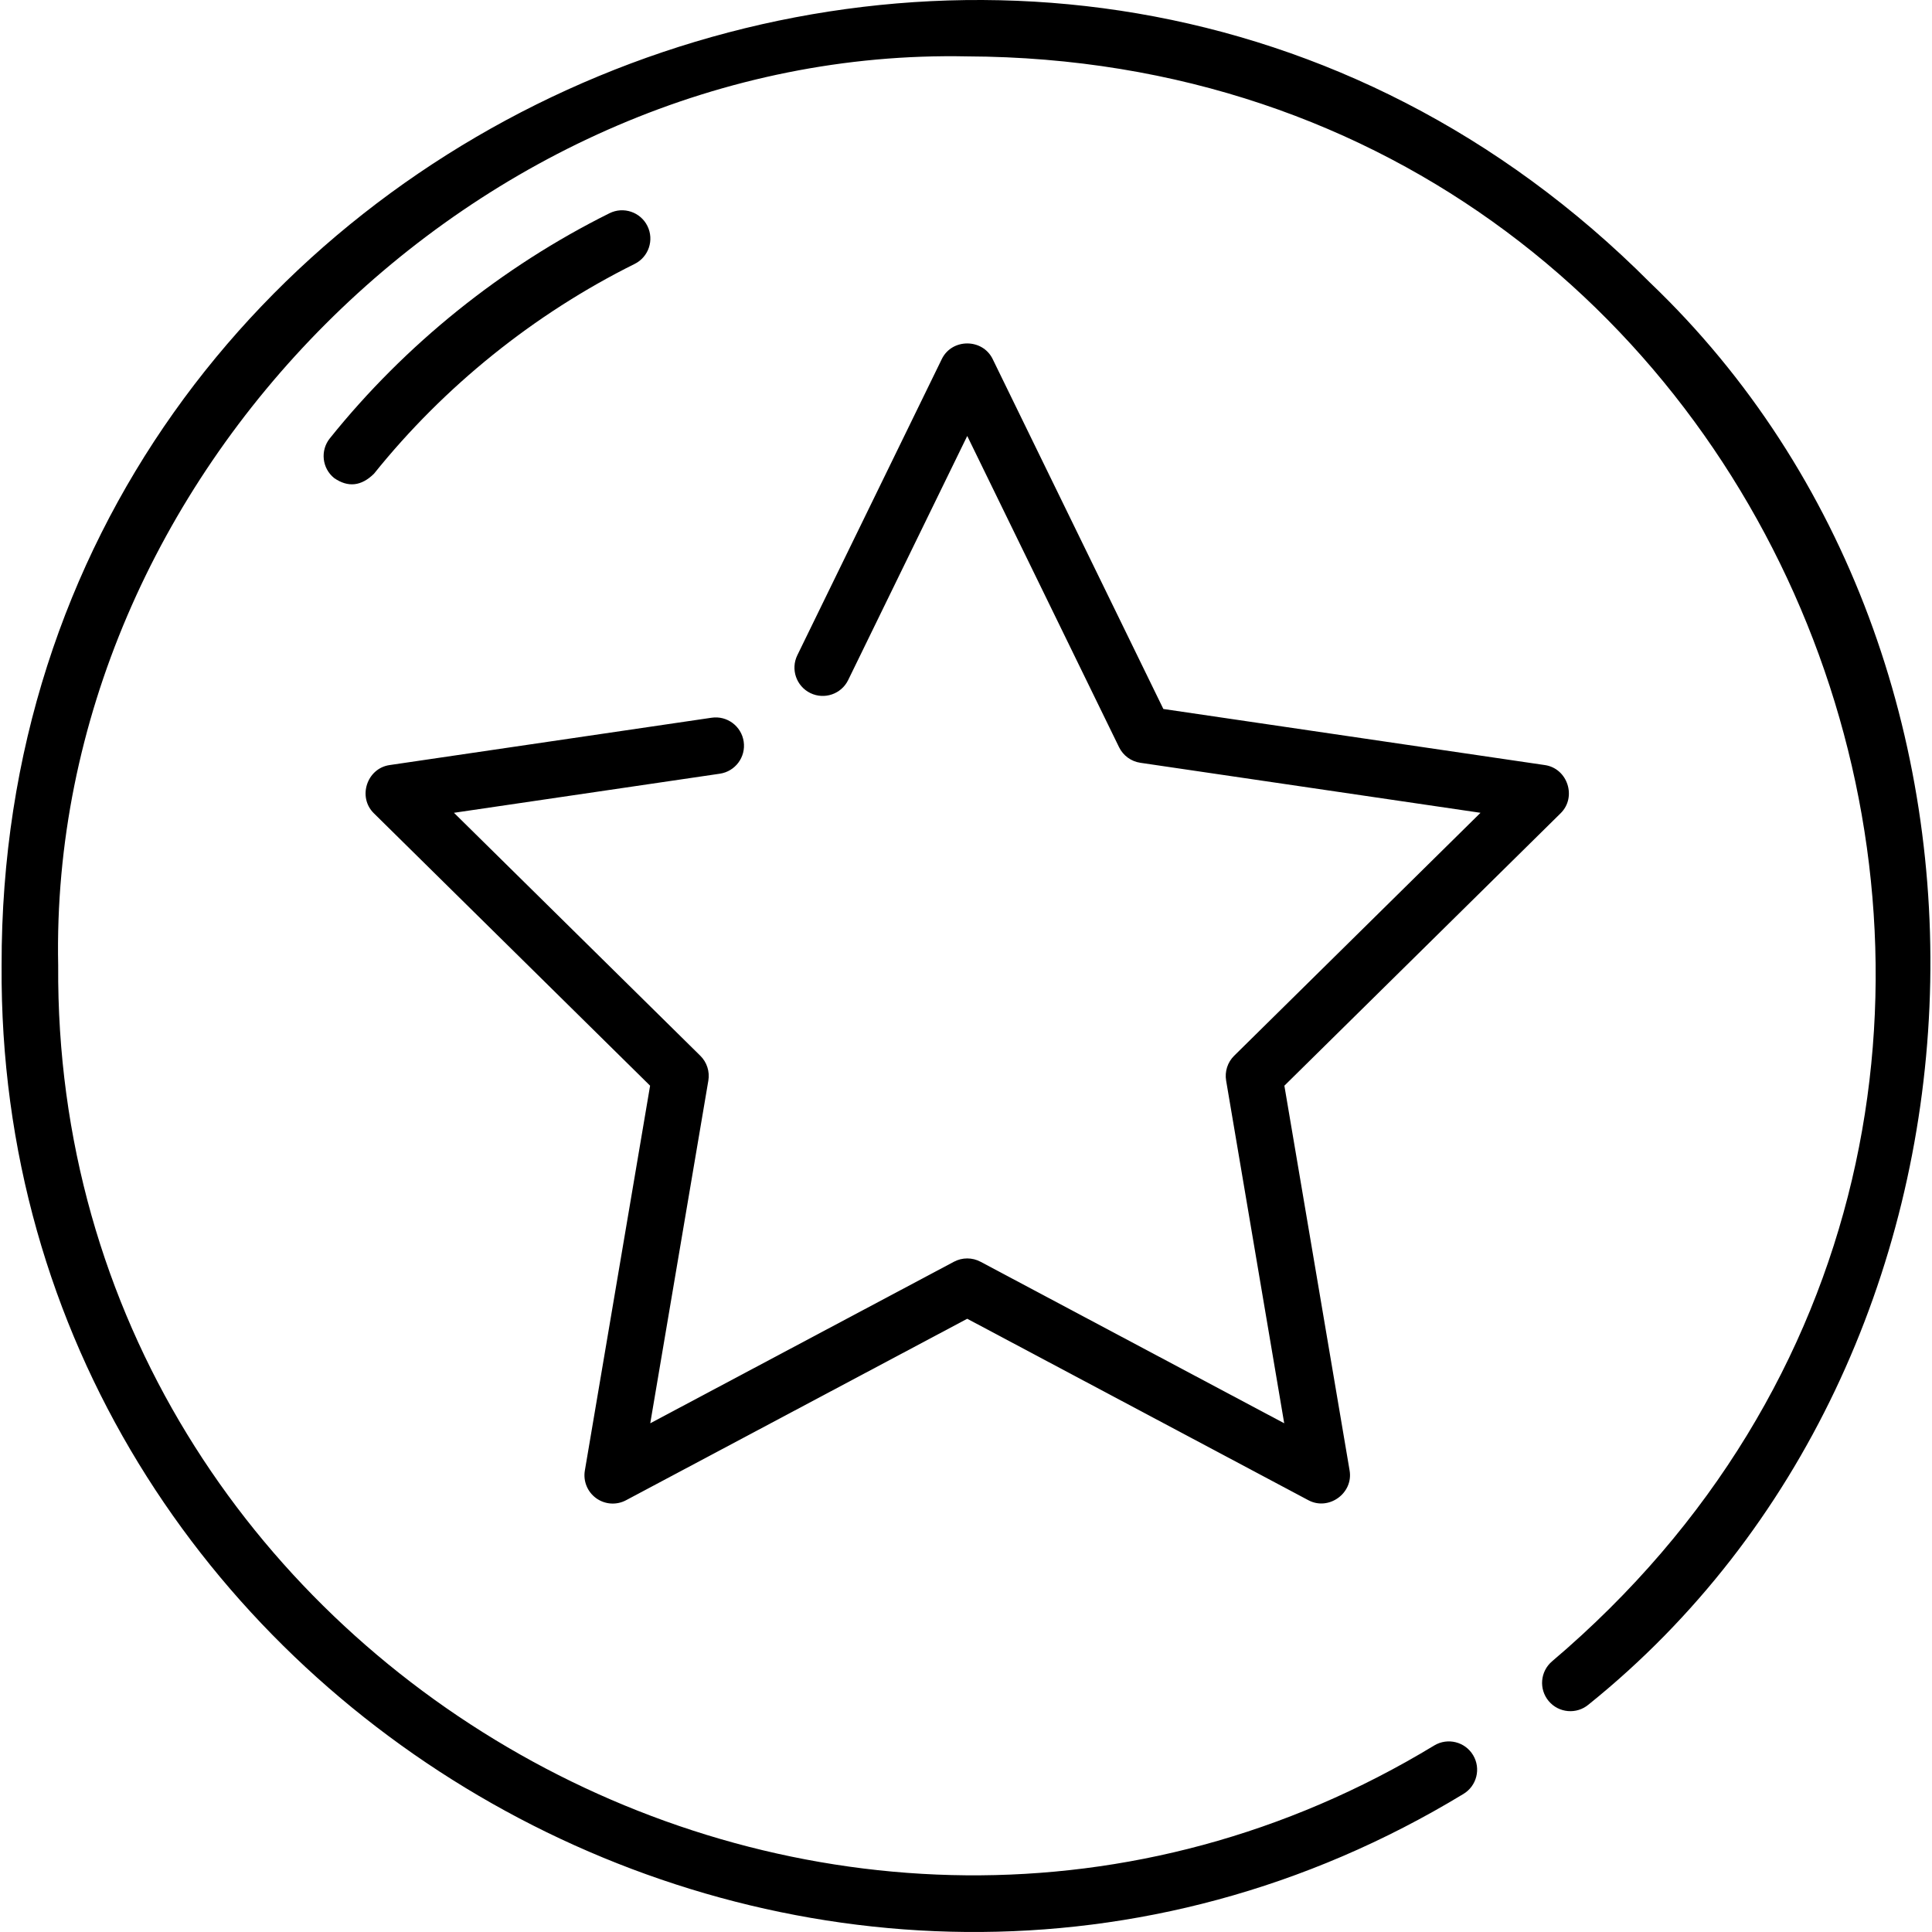
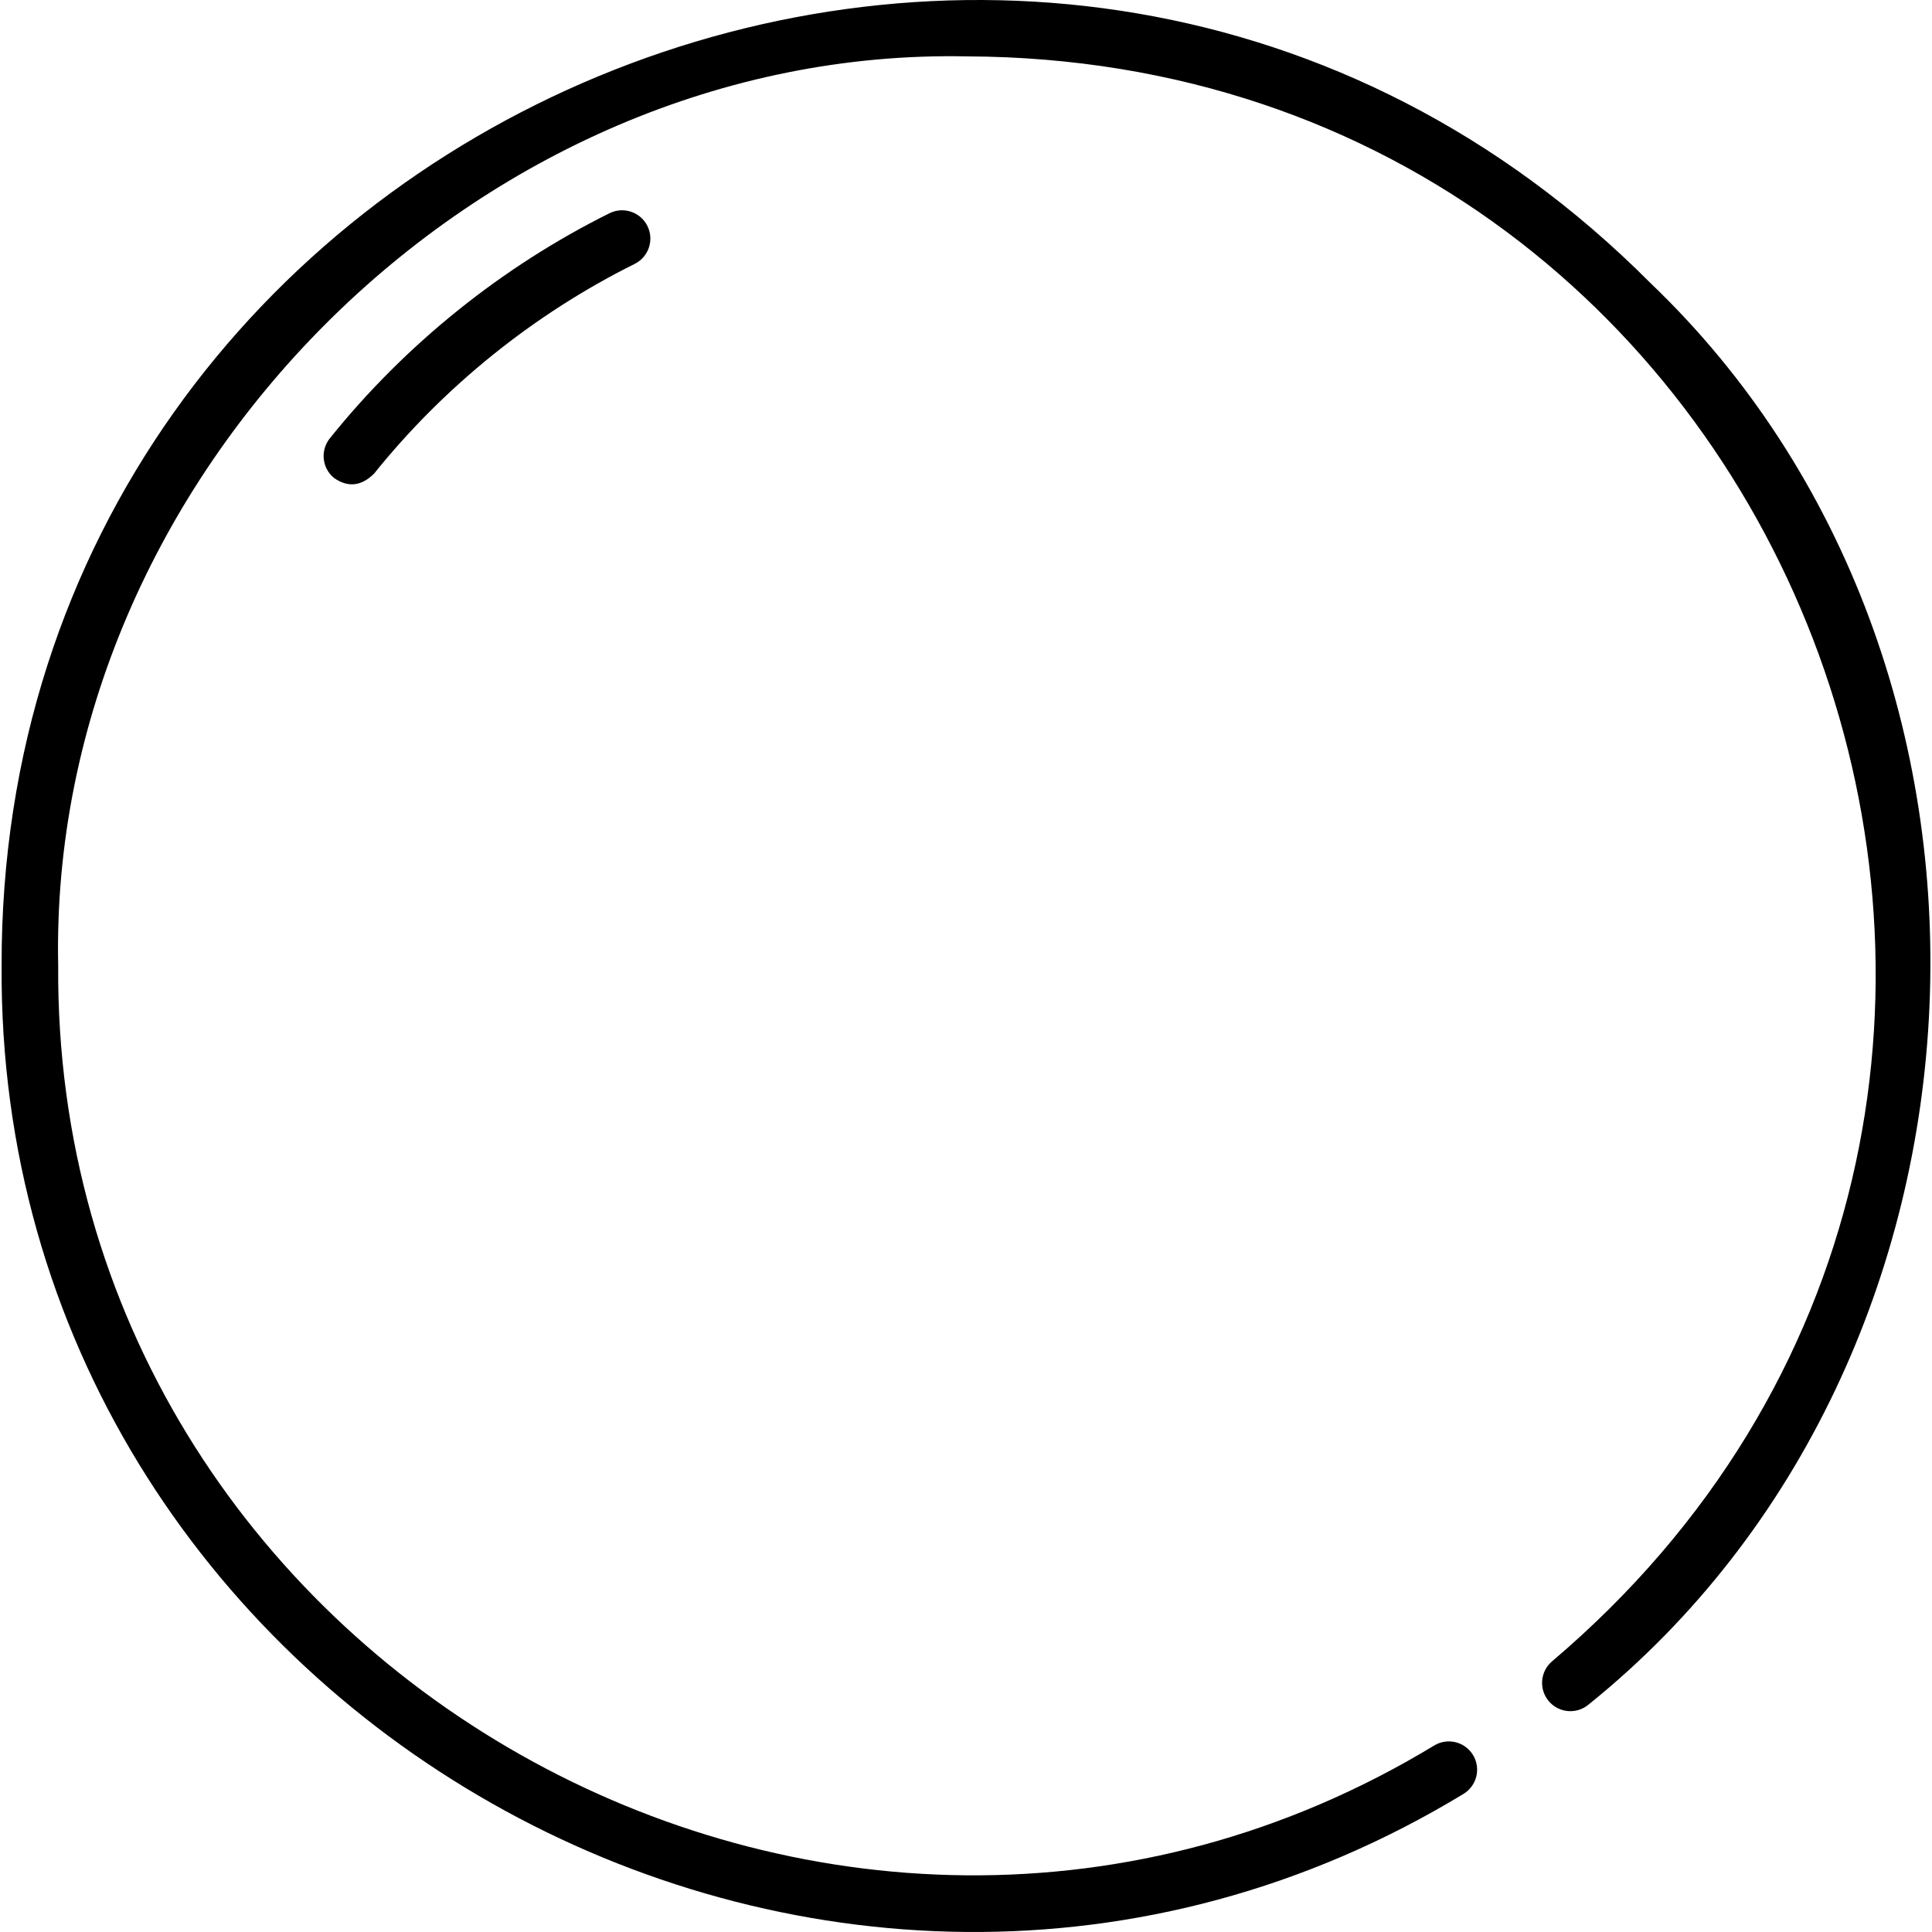
<svg xmlns="http://www.w3.org/2000/svg" width="512" viewBox="0 0 512.195 512.195" height="512" id="Layer_1">
  <g>
    <path d="m437.443 74.929c-160.106-160.629-437.413-45.731-437.018 181.022-1.34 197.358 218.985 321.936 387.538 219.648 3.552-2.131 4.703-6.738 2.571-10.29-2.131-3.552-6.737-4.704-10.29-2.571-158.691 96.267-366.081-20.989-364.819-206.792-2.672-129.533 111.454-243.68 241-240.996 224.311.895 326.093 280.337 155.069 425.466-3.169 2.667-3.576 7.398-.909 10.567 2.666 3.168 7.397 3.576 10.567.909 113.7-91.486 121.852-276.142 16.291-376.963z" />
-     <path d="m158.057 397.194c2.318 1.674 5.386 1.884 7.91.539l90.457-48.114 90.457 48.114c5.37 2.861 11.938-1.849 10.917-7.875l-17.296-102.026 73.25-72.24c4.327-4.266 1.837-11.877-4.175-12.76l-101.157-14.872-45.254-92.774c-2.688-5.512-10.793-5.512-13.481 0l-38.305 78.527c-1.816 3.723-.271 8.213 3.453 10.029 3.72 1.812 8.212.27 10.029-3.453l31.564-64.708 40.249 82.512c1.085 2.226 3.2 3.772 5.65 4.132l90.177 13.258-65.312 64.412c-1.743 1.719-2.537 4.18-2.128 6.594l15.399 90.84-80.475-42.806c-2.218-1.196-4.896-1.197-7.116-.003l-80.479 42.809 15.399-90.84c.409-2.414-.385-4.875-2.128-6.594l-65.312-64.412 70.483-10.362c4.098-.603 6.932-4.413 6.33-8.511-.603-4.099-4.415-6.938-8.511-6.329l-85.377 12.552c-6.012.882-8.502 8.494-4.176 12.76l73.25 72.24-17.295 102.026c-.481 2.818.685 5.663 3.003 7.335z" />
    <path d="m99.146 125.593c18.584-23.159 42.482-42.396 69.112-55.627 3.709-1.844 5.222-6.345 3.379-10.055-1.843-3.708-6.346-5.222-10.054-3.379-28.564 14.193-54.2 34.828-74.136 59.674-2.592 3.23-2.075 7.95 1.156 10.543 3.673 2.535 7.187 2.15 10.543-1.156z" />
  </g>
</svg>